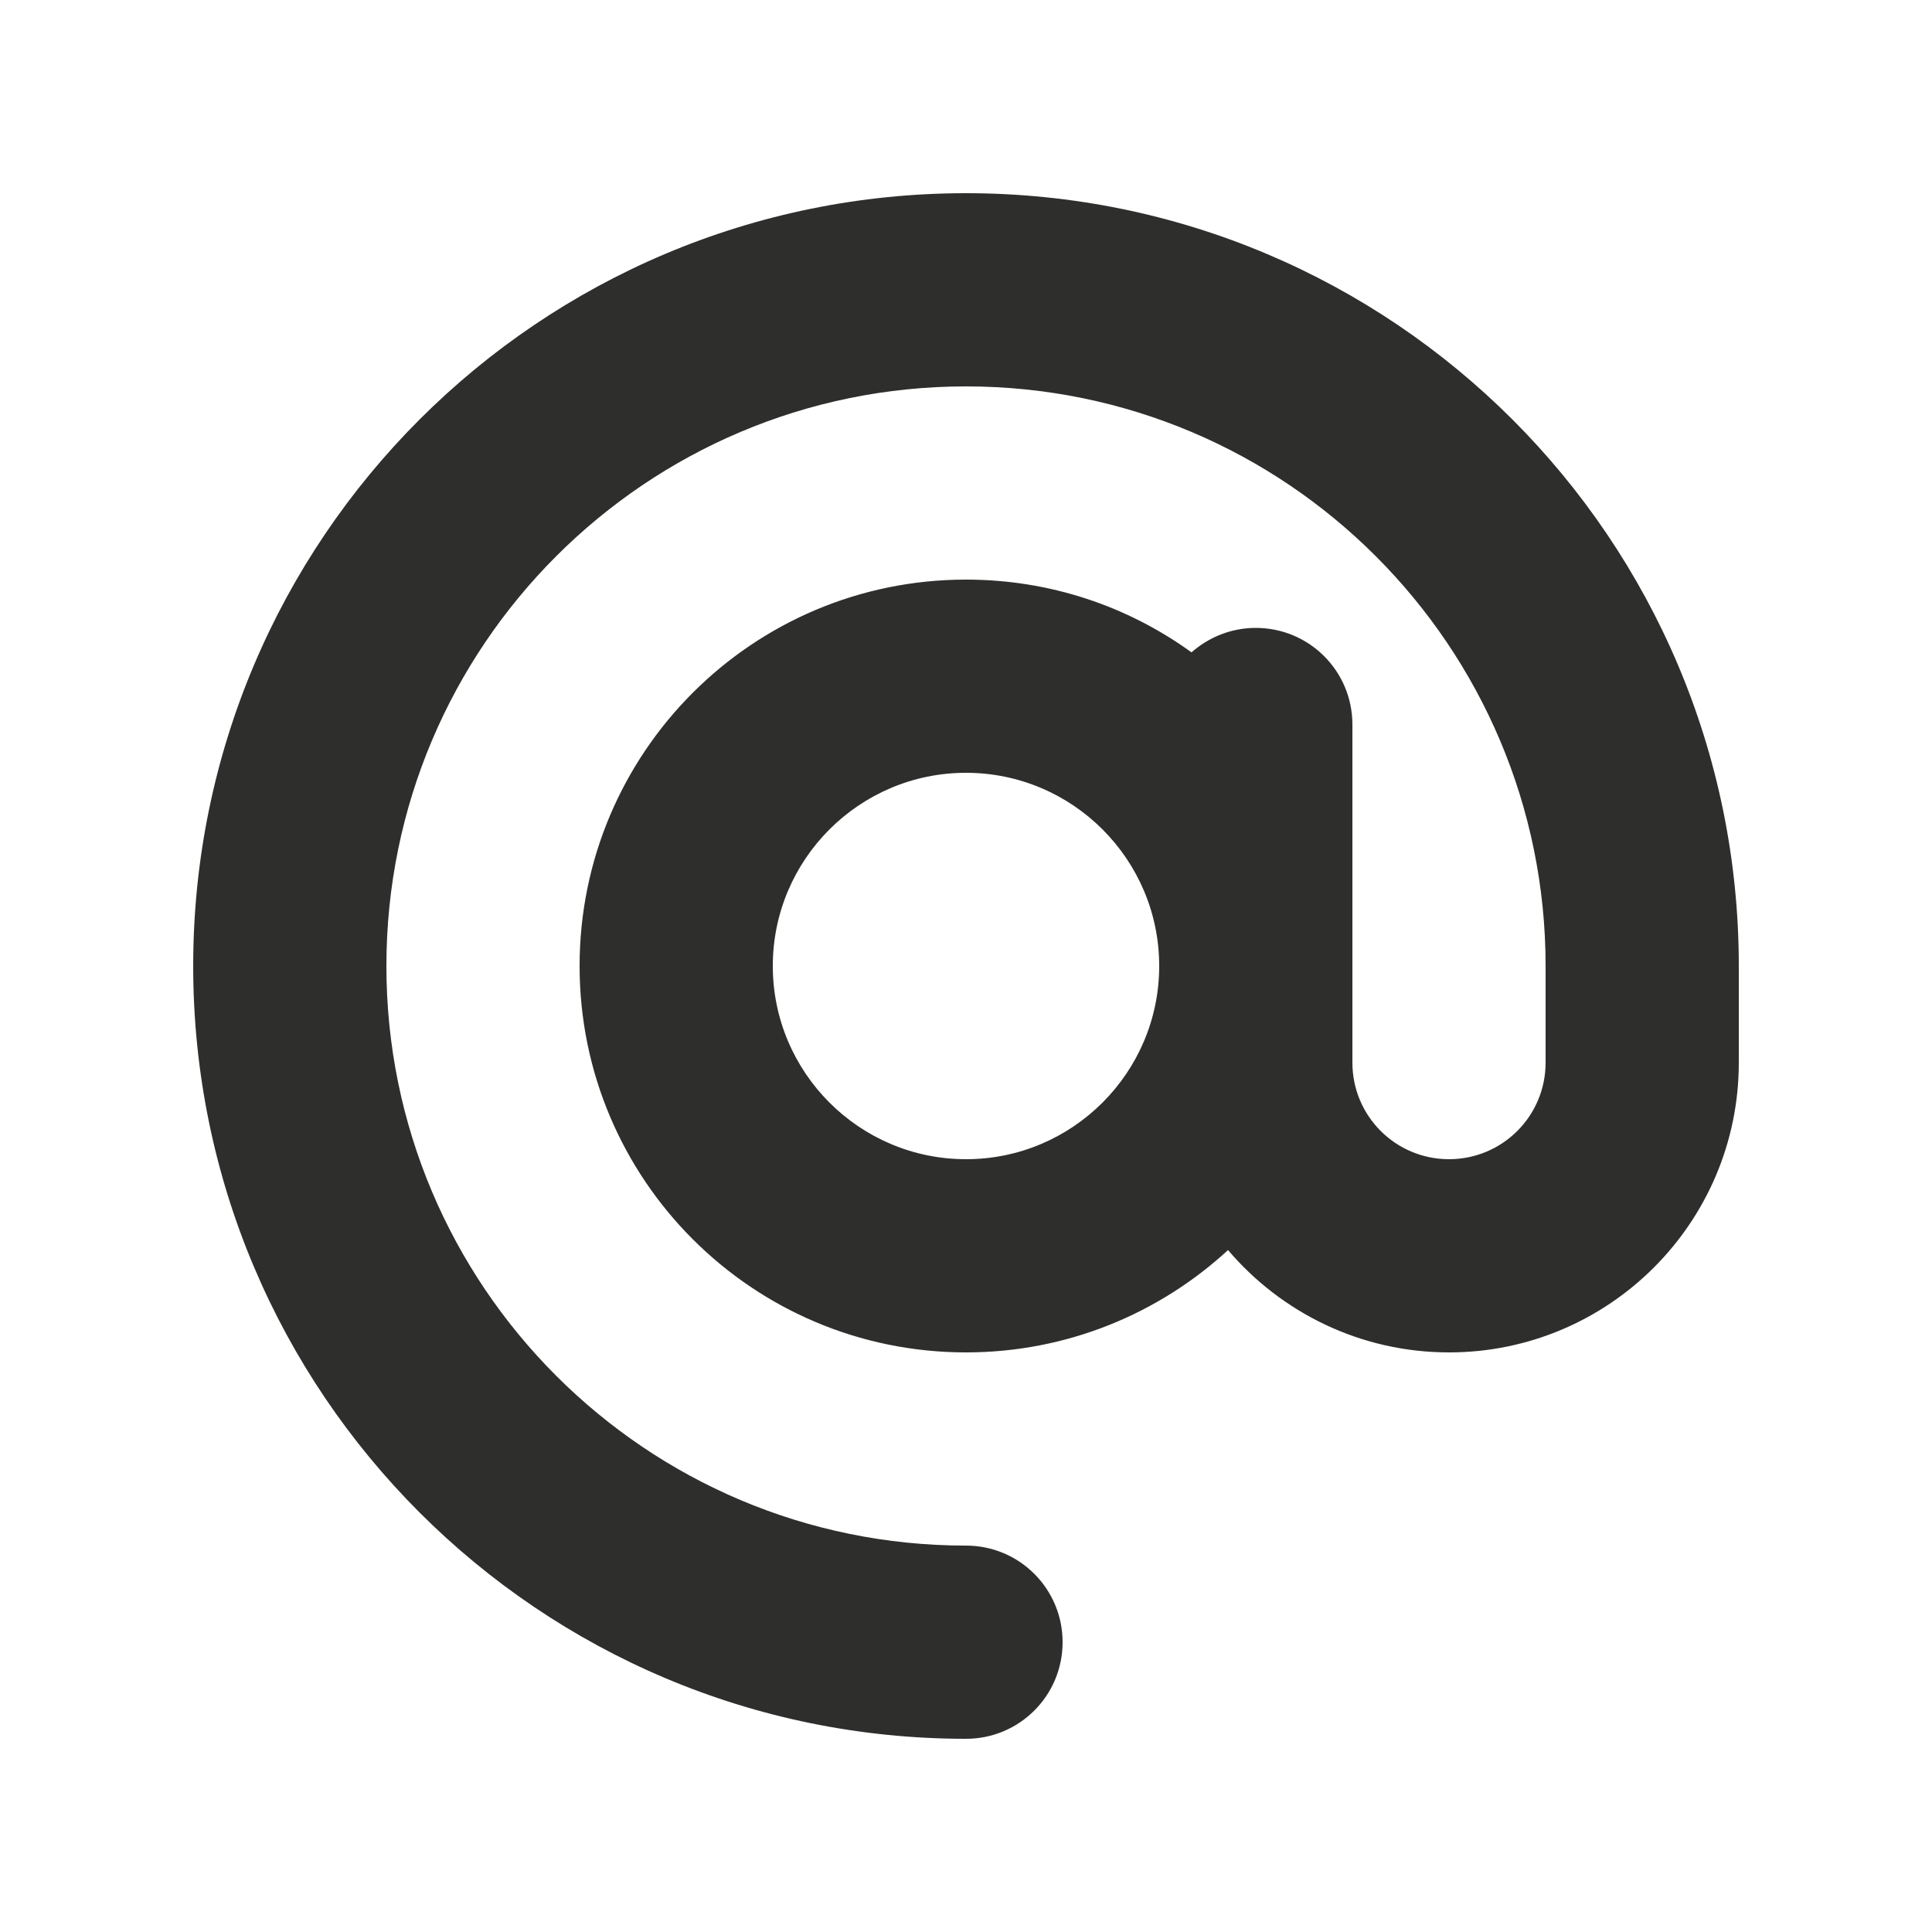
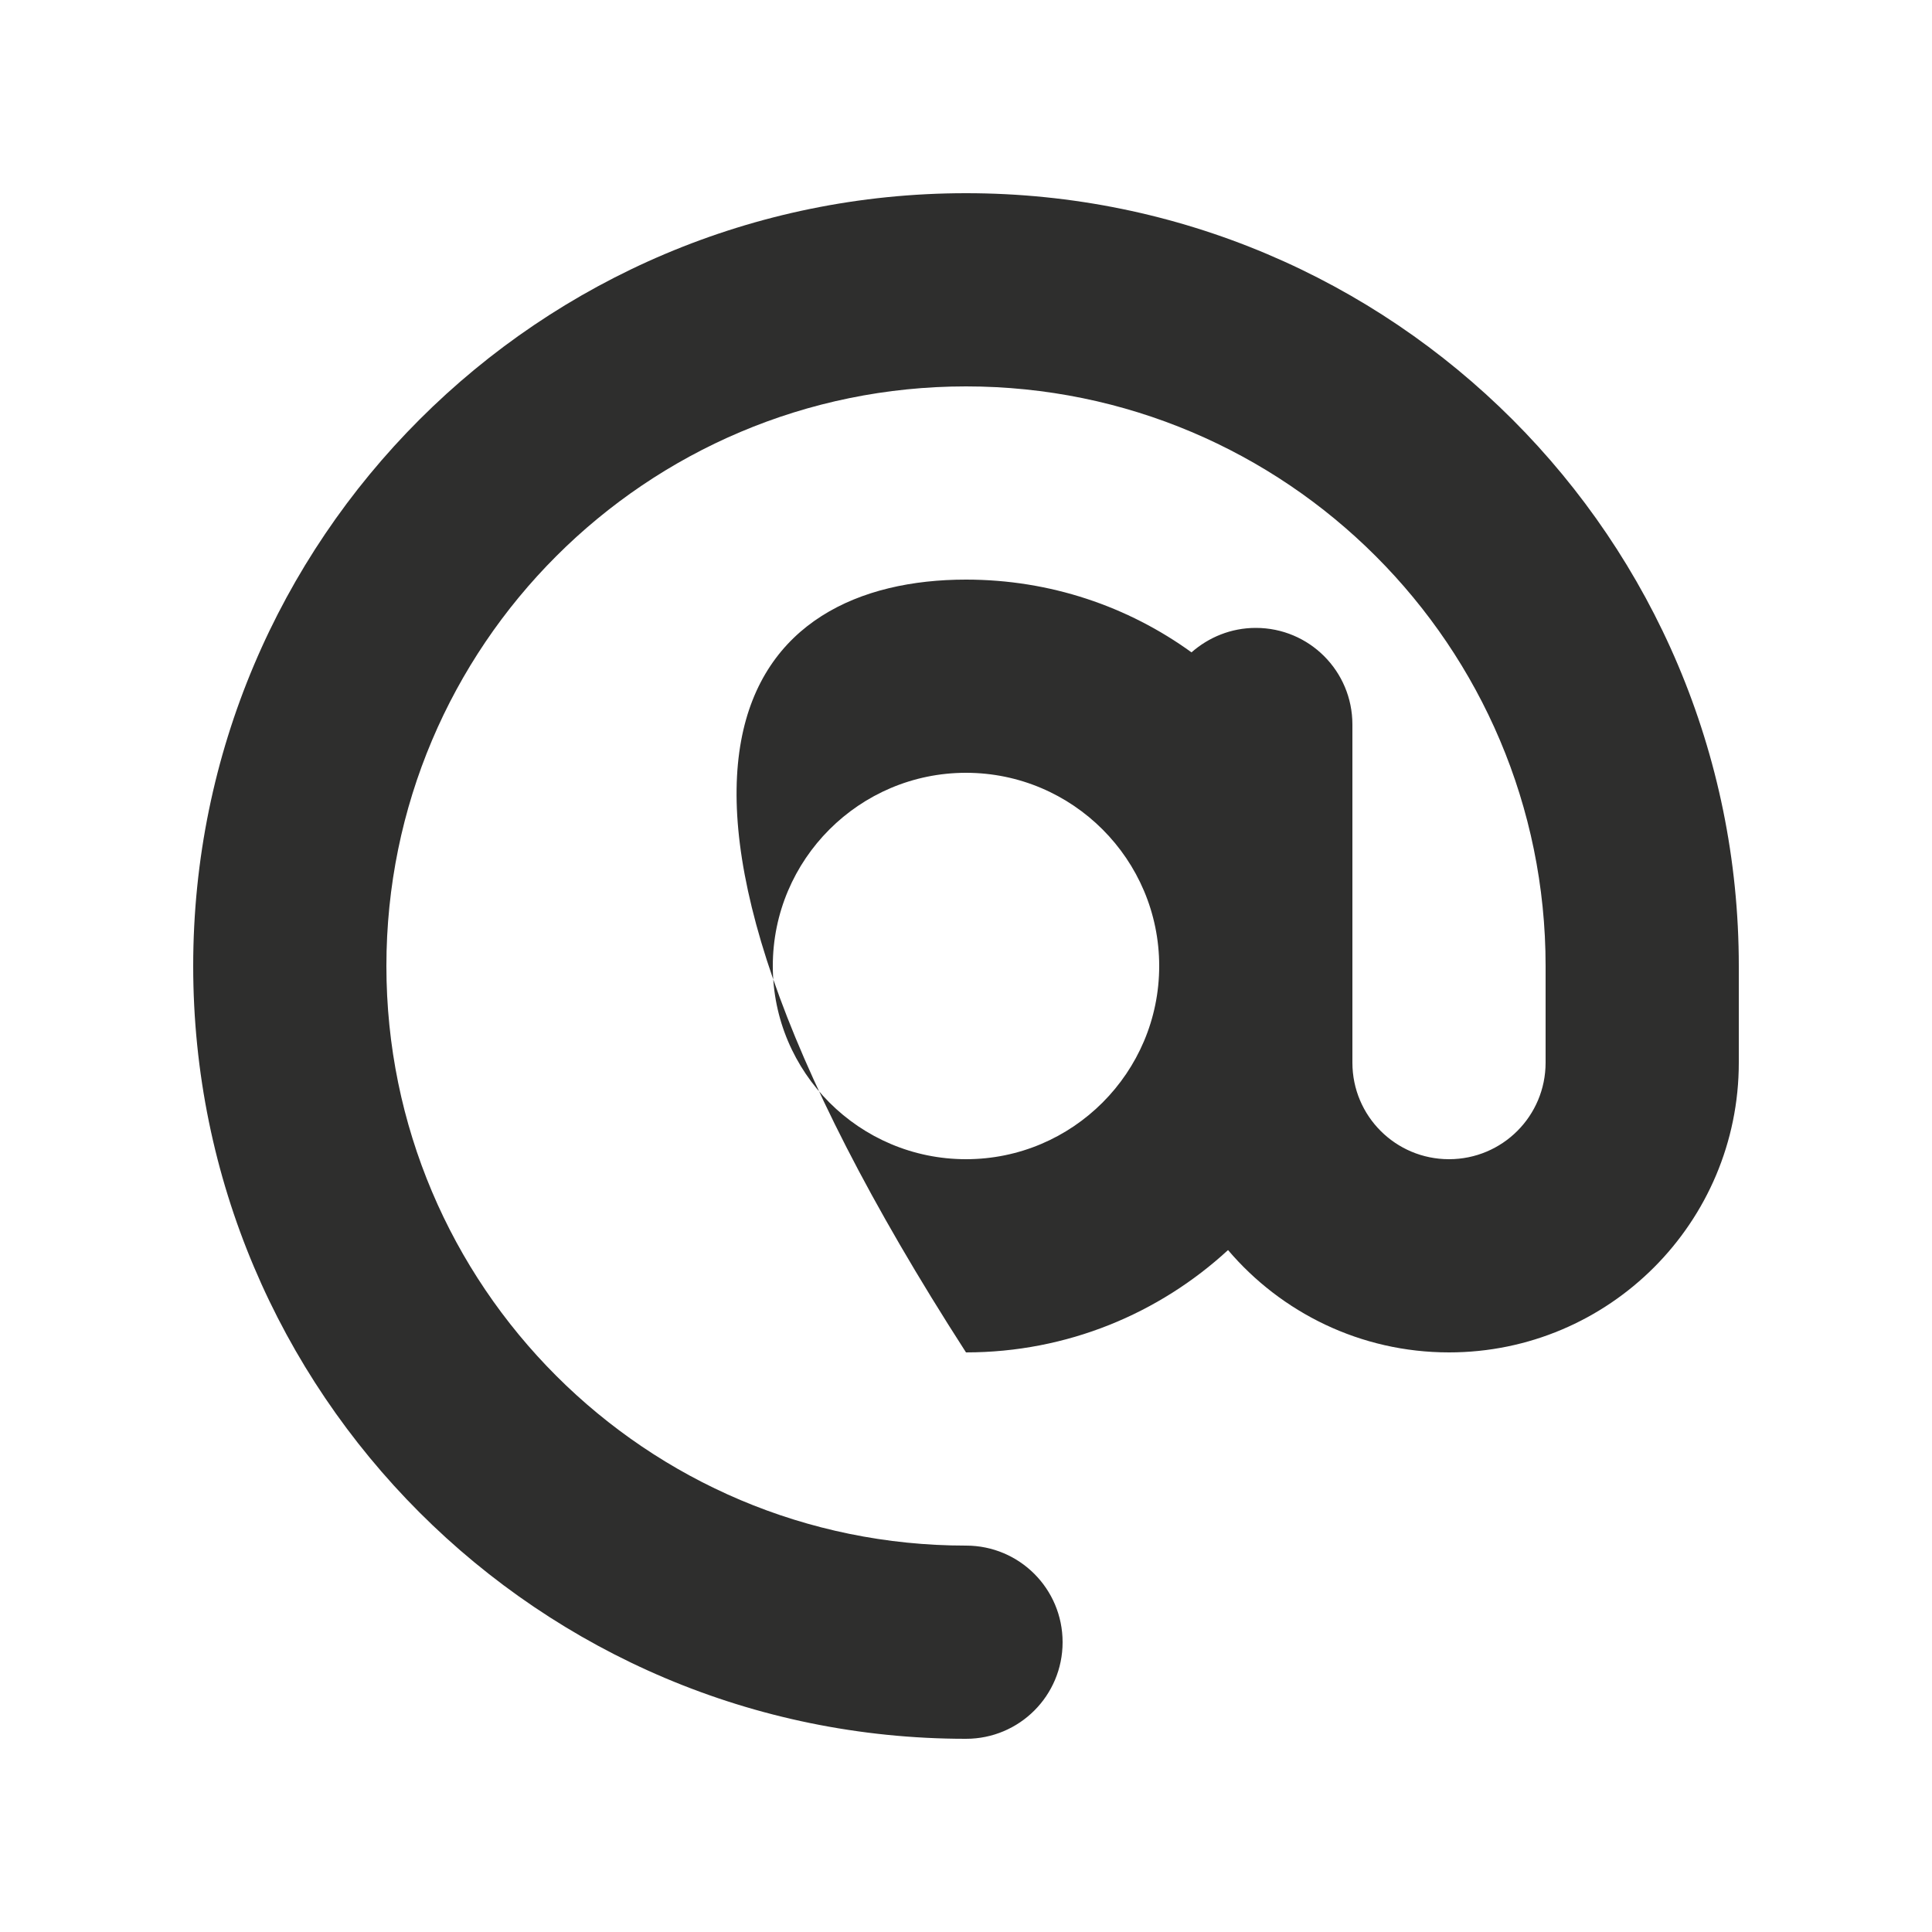
<svg xmlns="http://www.w3.org/2000/svg" viewBox="0 0 640 640">
-   <path fill="#2e2e2d" d="M320 128C214 128 128 214 128 320C128 426 214 512 320 512C337.7 512 352 526.3 352 544C352 561.7 337.7 576 320 576C178.6 576 64 461.4 64 320C64 178.6 178.6 64 320 64C461.4 64 576 178.6 576 320L576 352C576 405 533 448 480 448C450.7 448 424.4 434.8 406.8 414.1C384 435.1 353.5 448 320 448C249.3 448 192 390.7 192 320C192 249.3 249.3 192 320 192C347.9 192 373.7 200.9 394.7 216.1C400.4 211.1 407.8 208 416 208C433.7 208 448 222.3 448 240L448 352C448 369.7 462.3 384 480 384C497.7 384 512 369.7 512 352L512 320C512 214 426 128 320 128zM384 320C384 284.7 355.3 256 320 256C284.7 256 256 284.7 256 320C256 355.3 284.7 384 320 384C355.3 384 384 355.3 384 320z" />
+   <path fill="#2e2e2d" d="M320 128C214 128 128 214 128 320C128 426 214 512 320 512C337.7 512 352 526.3 352 544C352 561.7 337.7 576 320 576C178.6 576 64 461.4 64 320C64 178.6 178.6 64 320 64C461.4 64 576 178.6 576 320L576 352C576 405 533 448 480 448C450.7 448 424.4 434.8 406.8 414.1C384 435.1 353.5 448 320 448C192 249.3 249.3 192 320 192C347.9 192 373.7 200.9 394.7 216.1C400.4 211.1 407.8 208 416 208C433.7 208 448 222.3 448 240L448 352C448 369.7 462.3 384 480 384C497.7 384 512 369.7 512 352L512 320C512 214 426 128 320 128zM384 320C384 284.7 355.3 256 320 256C284.7 256 256 284.7 256 320C256 355.3 284.7 384 320 384C355.3 384 384 355.3 384 320z" />
</svg>